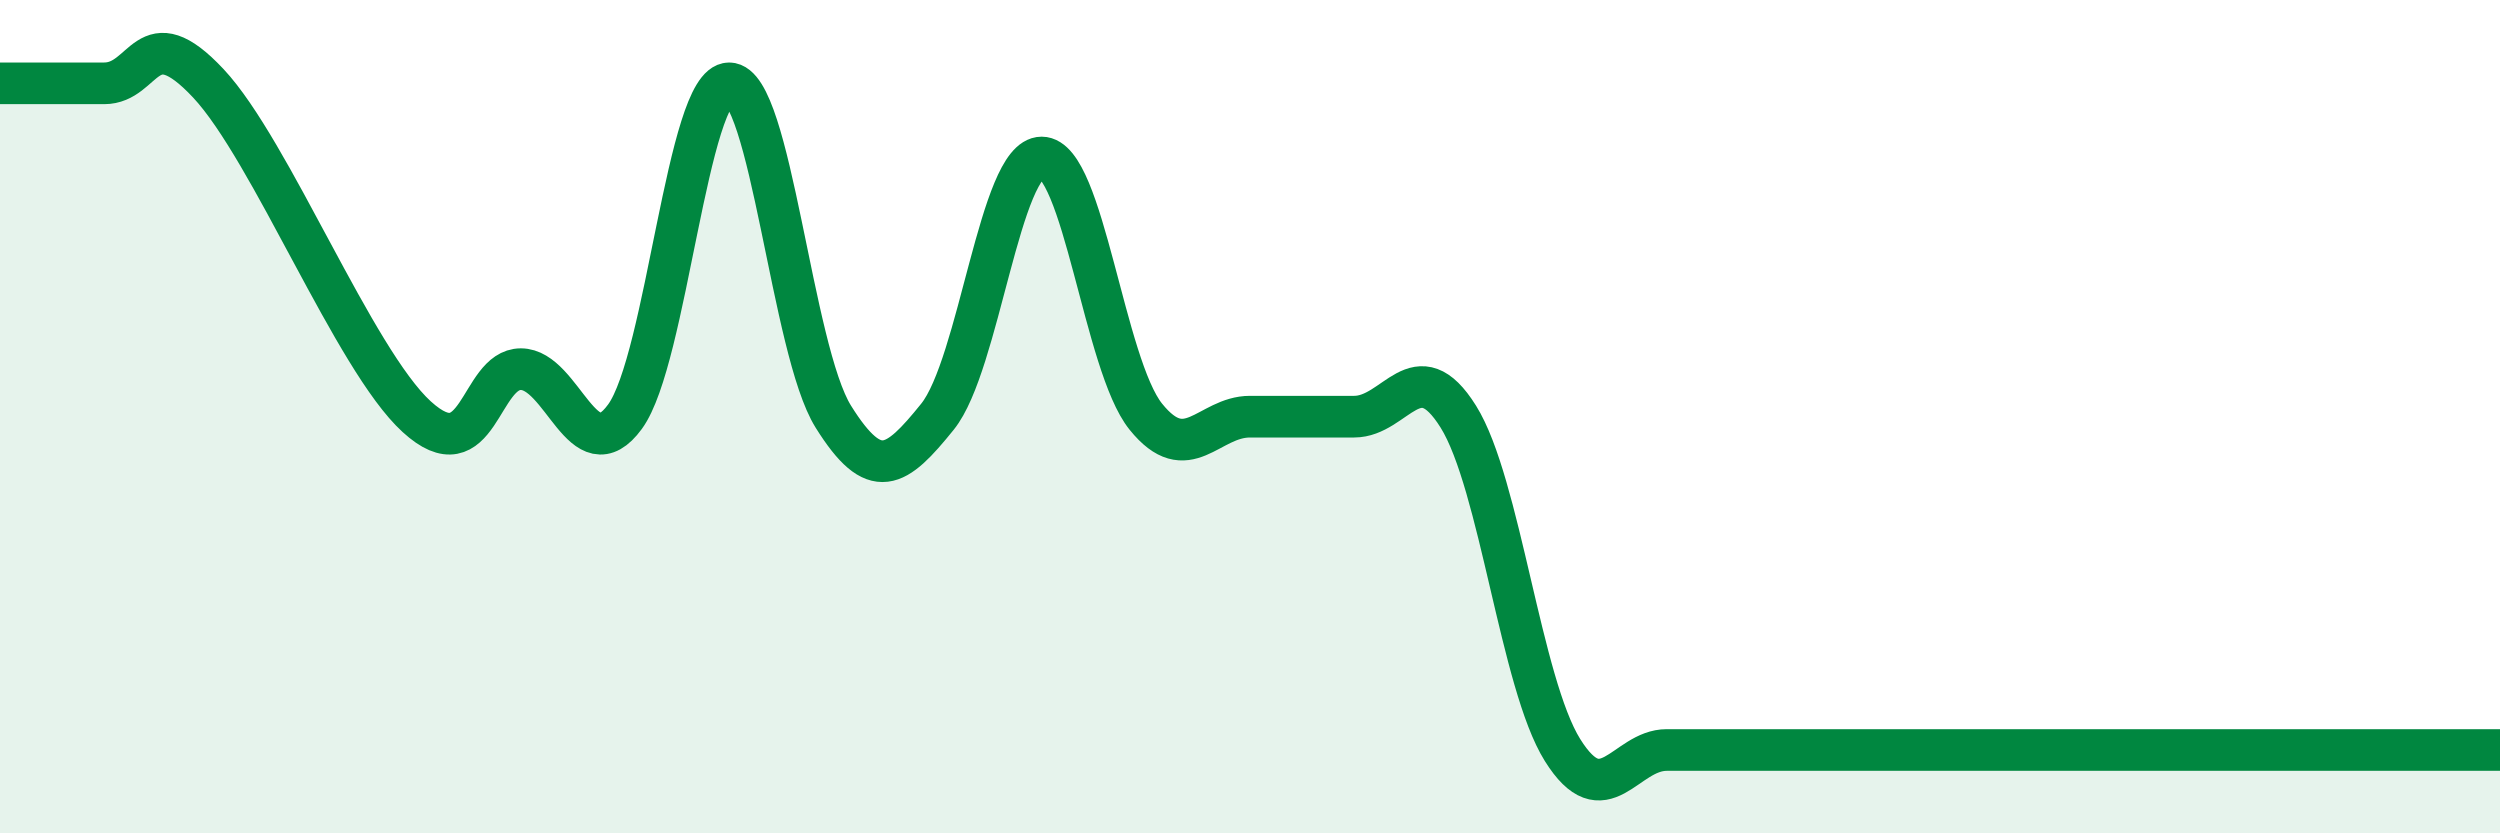
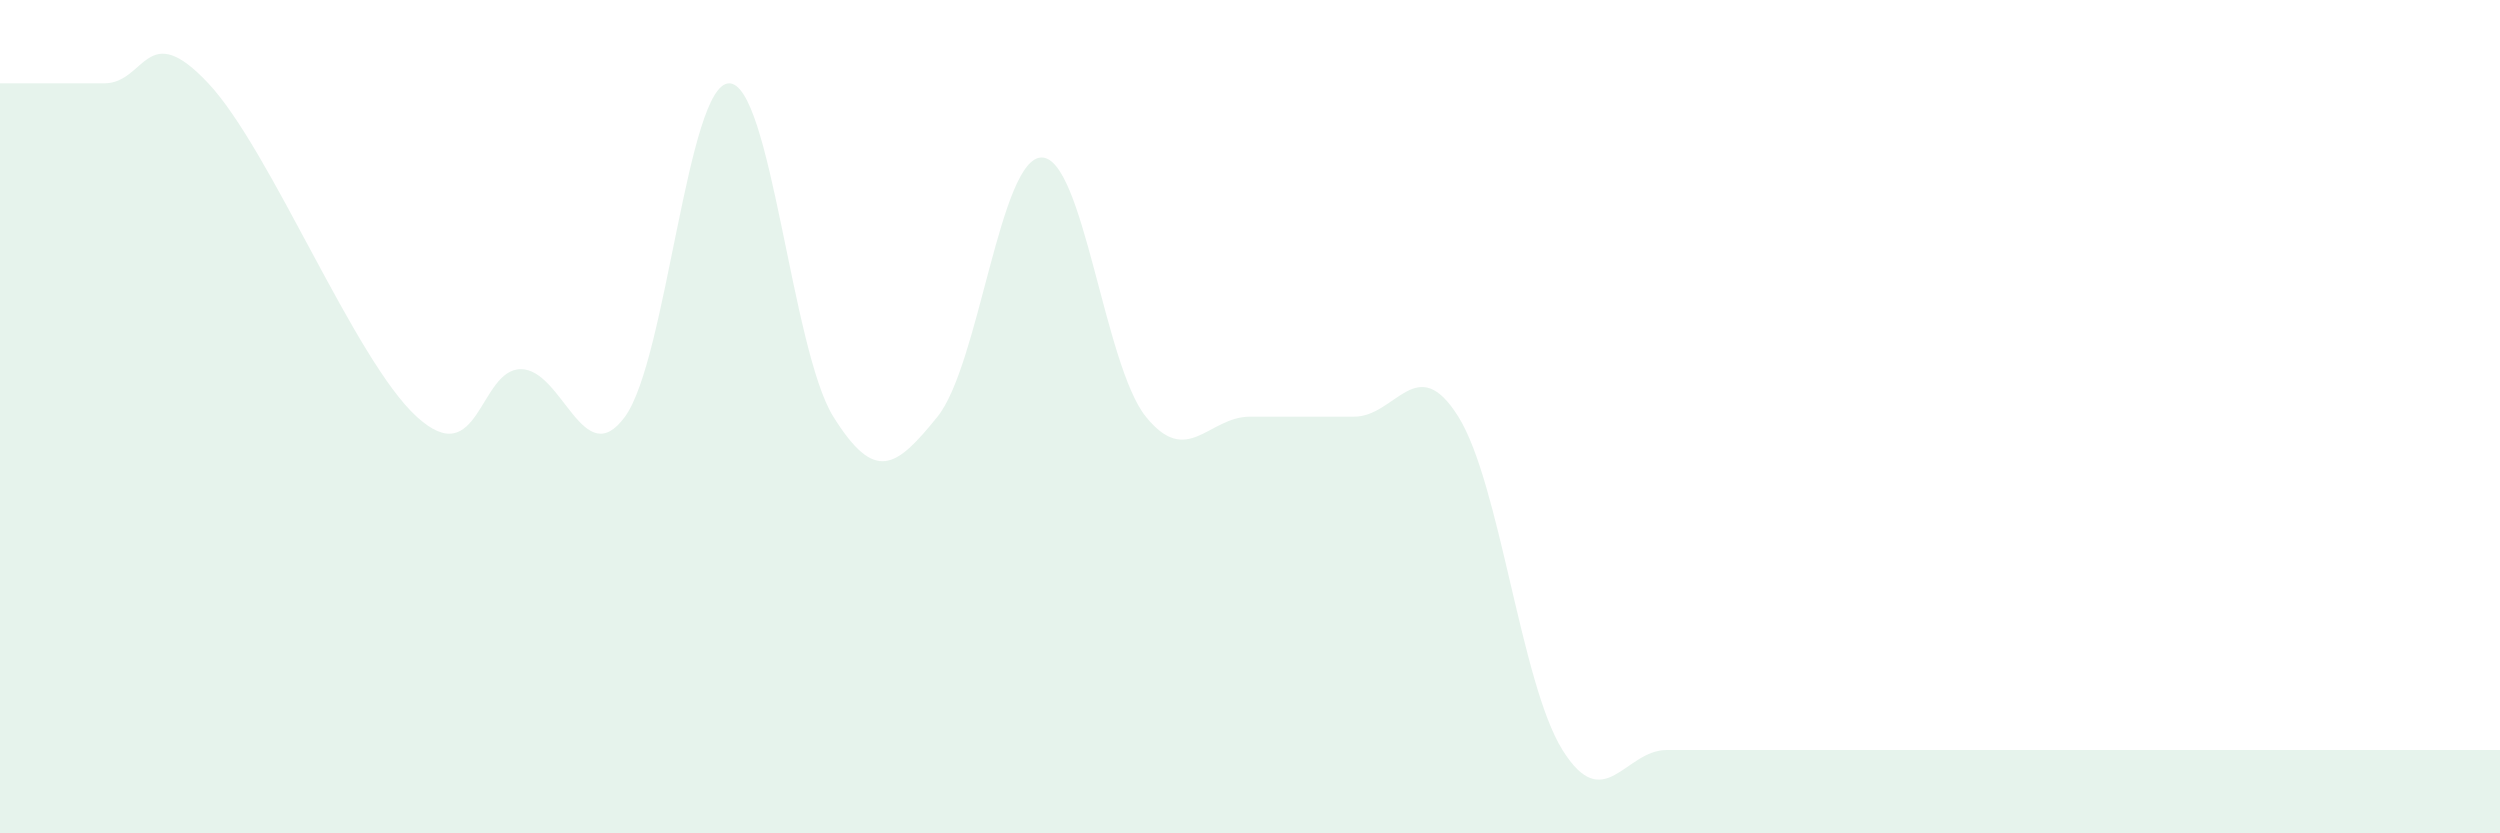
<svg xmlns="http://www.w3.org/2000/svg" width="60" height="20" viewBox="0 0 60 20">
  <path d="M 0,2 C 0.5,2 1.5,2 2.5,2 C 3.5,2 3.5,0.4 5,2 C 6.5,3.6 8.5,8.63 10,10 C 11.5,11.37 11.5,8.86 12.5,8.86 C 13.5,8.86 14,11.37 15,10 C 16,8.63 16.5,2 17.5,2 C 18.5,2 19,8.4 20,10 C 21,11.6 21.5,11.24 22.5,10 C 23.5,8.76 24,3.78 25,3.78 C 26,3.78 26.5,8.76 27.5,10 C 28.5,11.24 29,10 30,10 C 31,10 31.5,10 32.5,10 C 33.5,10 34,8.4 35,10 C 36,11.6 36.5,16.4 37.5,18 C 38.5,19.6 39,18 40,18 C 41,18 41.5,18 42.5,18 C 43.5,18 44,18 45,18 C 46,18 46,18 47.5,18 C 49,18 51,18 52.5,18 C 54,18 53.5,18 55,18 C 56.5,18 59,18 60,18L60 20L0 20Z" fill="#008740" opacity="0.1" stroke-linecap="round" stroke-linejoin="round" />
-   <path d="M 0,2 C 0.5,2 1.5,2 2.5,2 C 3.5,2 3.5,0.4 5,2 C 6.5,3.6 8.5,8.63 10,10 C 11.5,11.37 11.5,8.86 12.5,8.86 C 13.5,8.86 14,11.37 15,10 C 16,8.63 16.5,2 17.5,2 C 18.5,2 19,8.4 20,10 C 21,11.6 21.5,11.24 22.5,10 C 23.5,8.76 24,3.78 25,3.78 C 26,3.78 26.5,8.76 27.5,10 C 28.5,11.24 29,10 30,10 C 31,10 31.5,10 32.5,10 C 33.5,10 34,8.4 35,10 C 36,11.6 36.5,16.4 37.5,18 C 38.5,19.6 39,18 40,18 C 41,18 41.5,18 42.5,18 C 43.5,18 44,18 45,18 C 46,18 46,18 47.5,18 C 49,18 51,18 52.5,18 C 54,18 53.5,18 55,18 C 56.5,18 59,18 60,18" stroke="#008740" stroke-width="1" fill="none" stroke-linecap="round" stroke-linejoin="round" />
</svg>